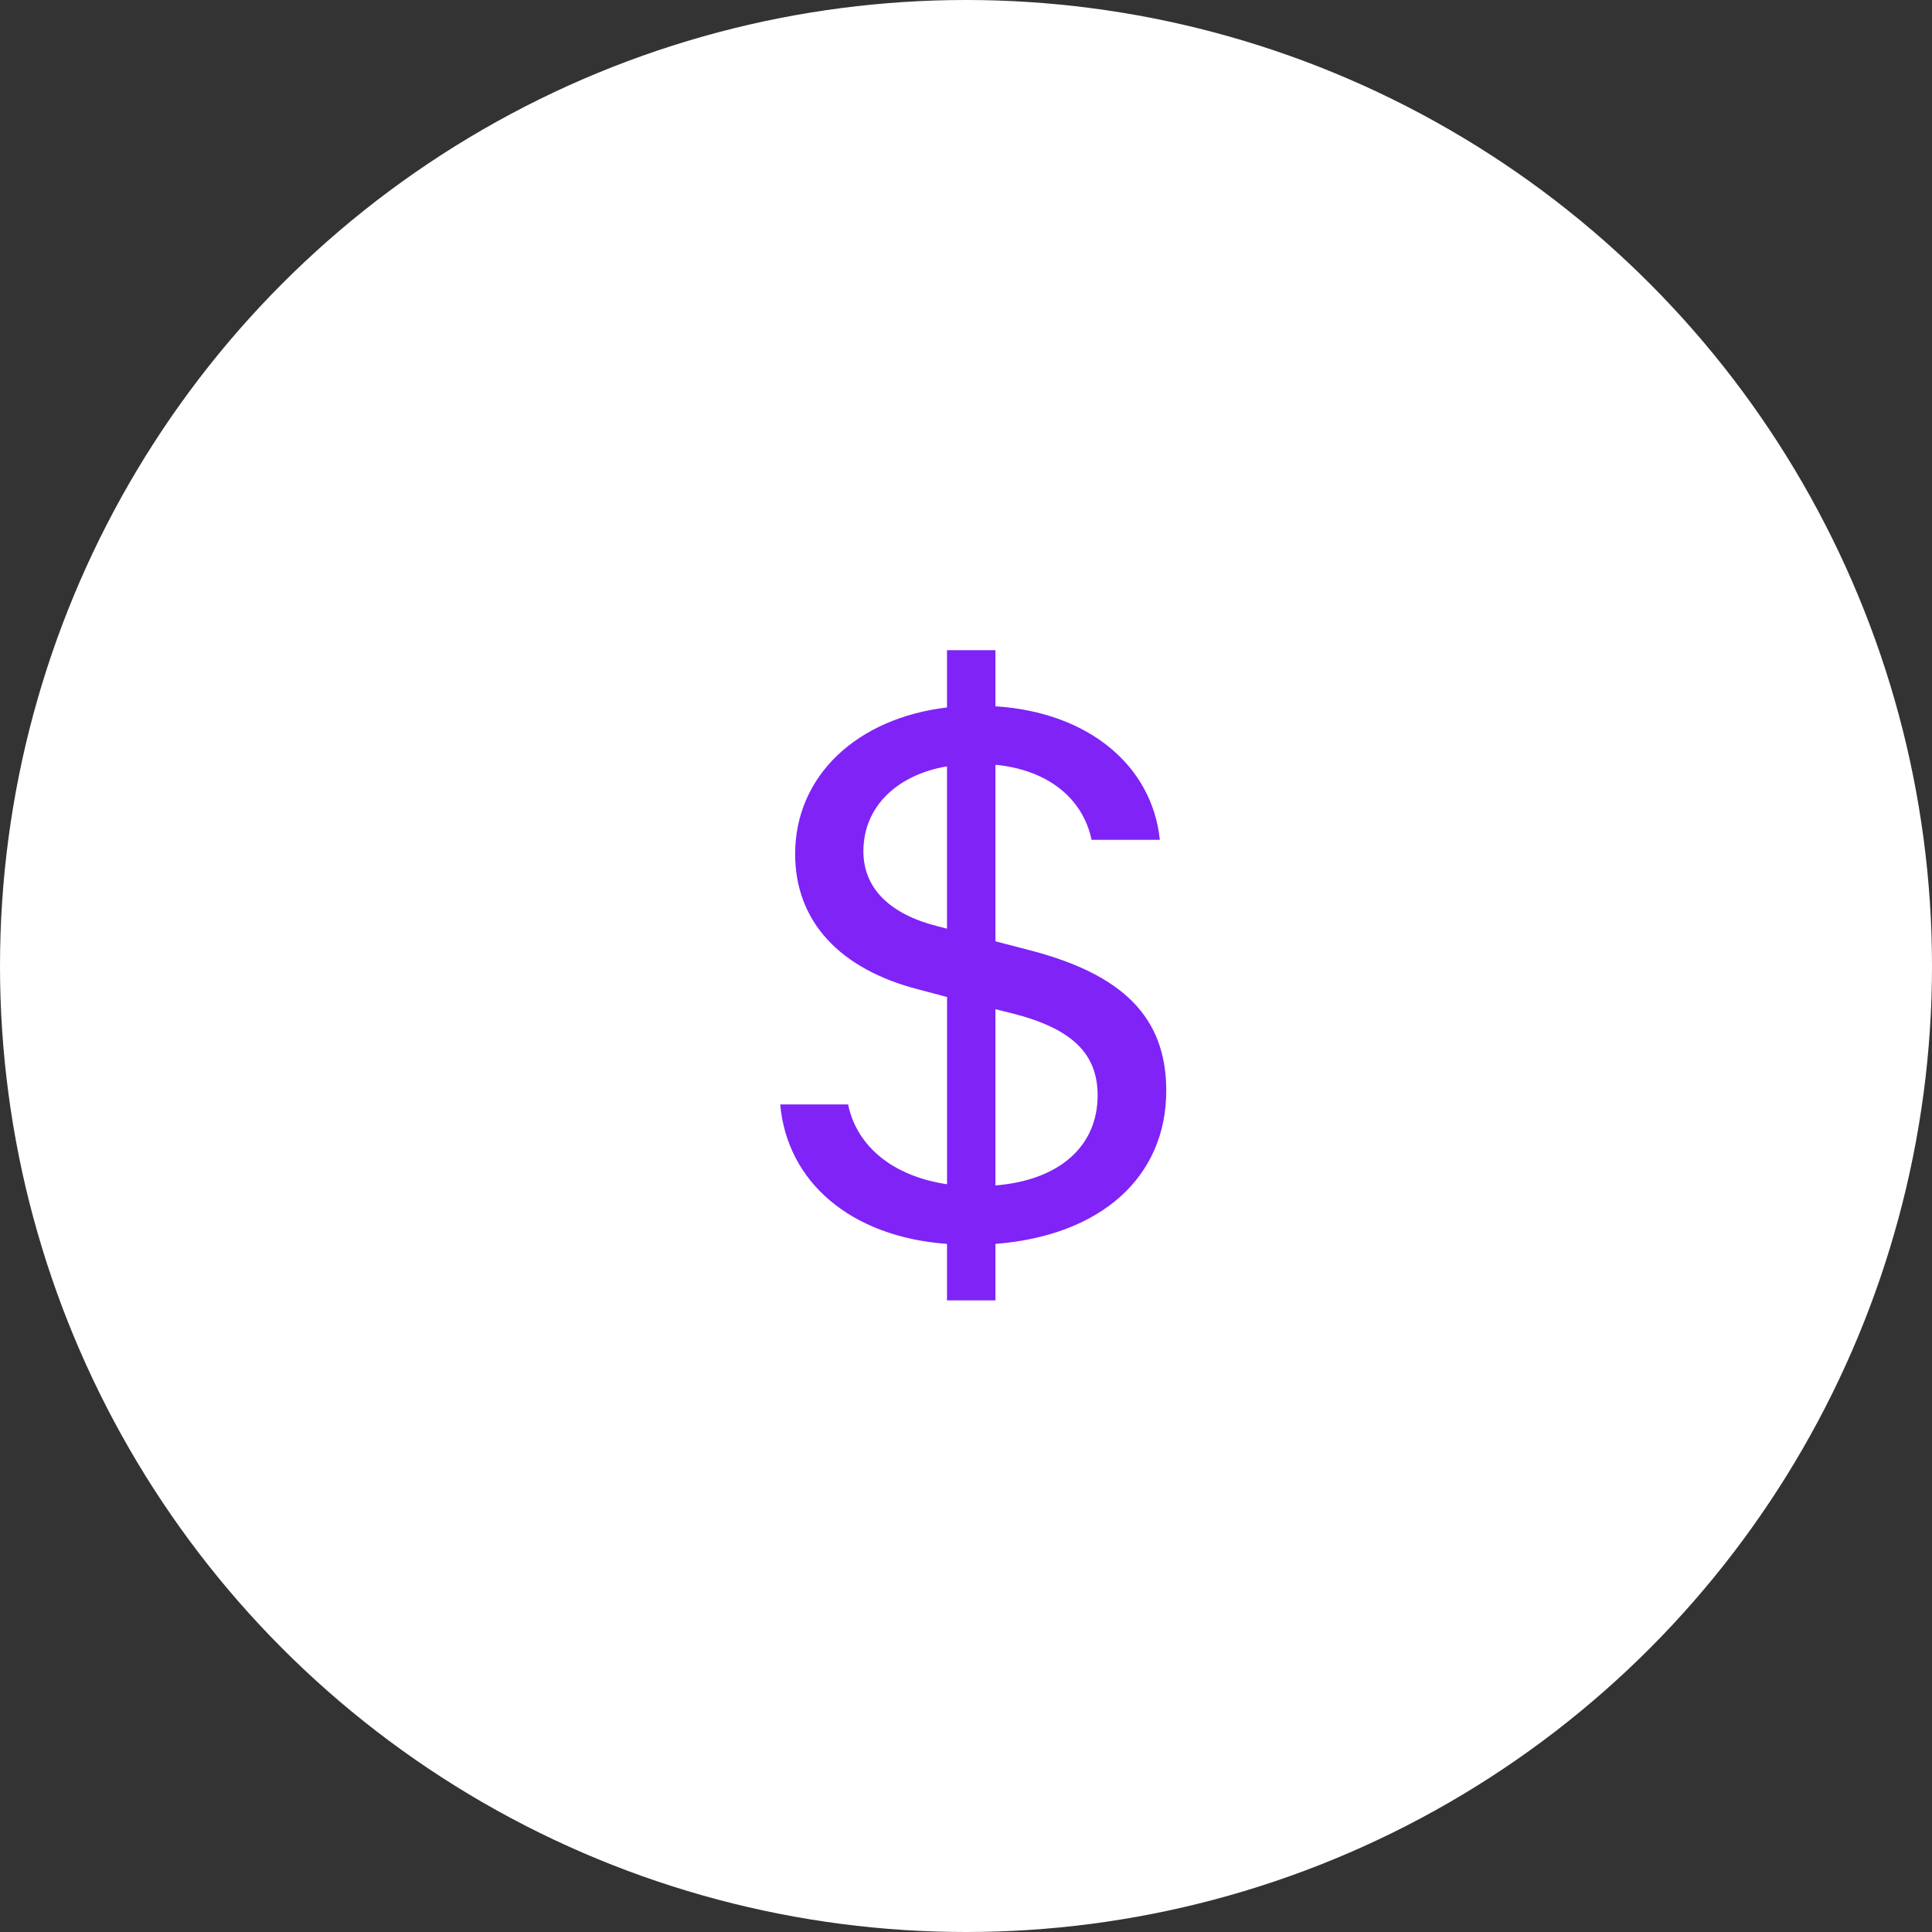
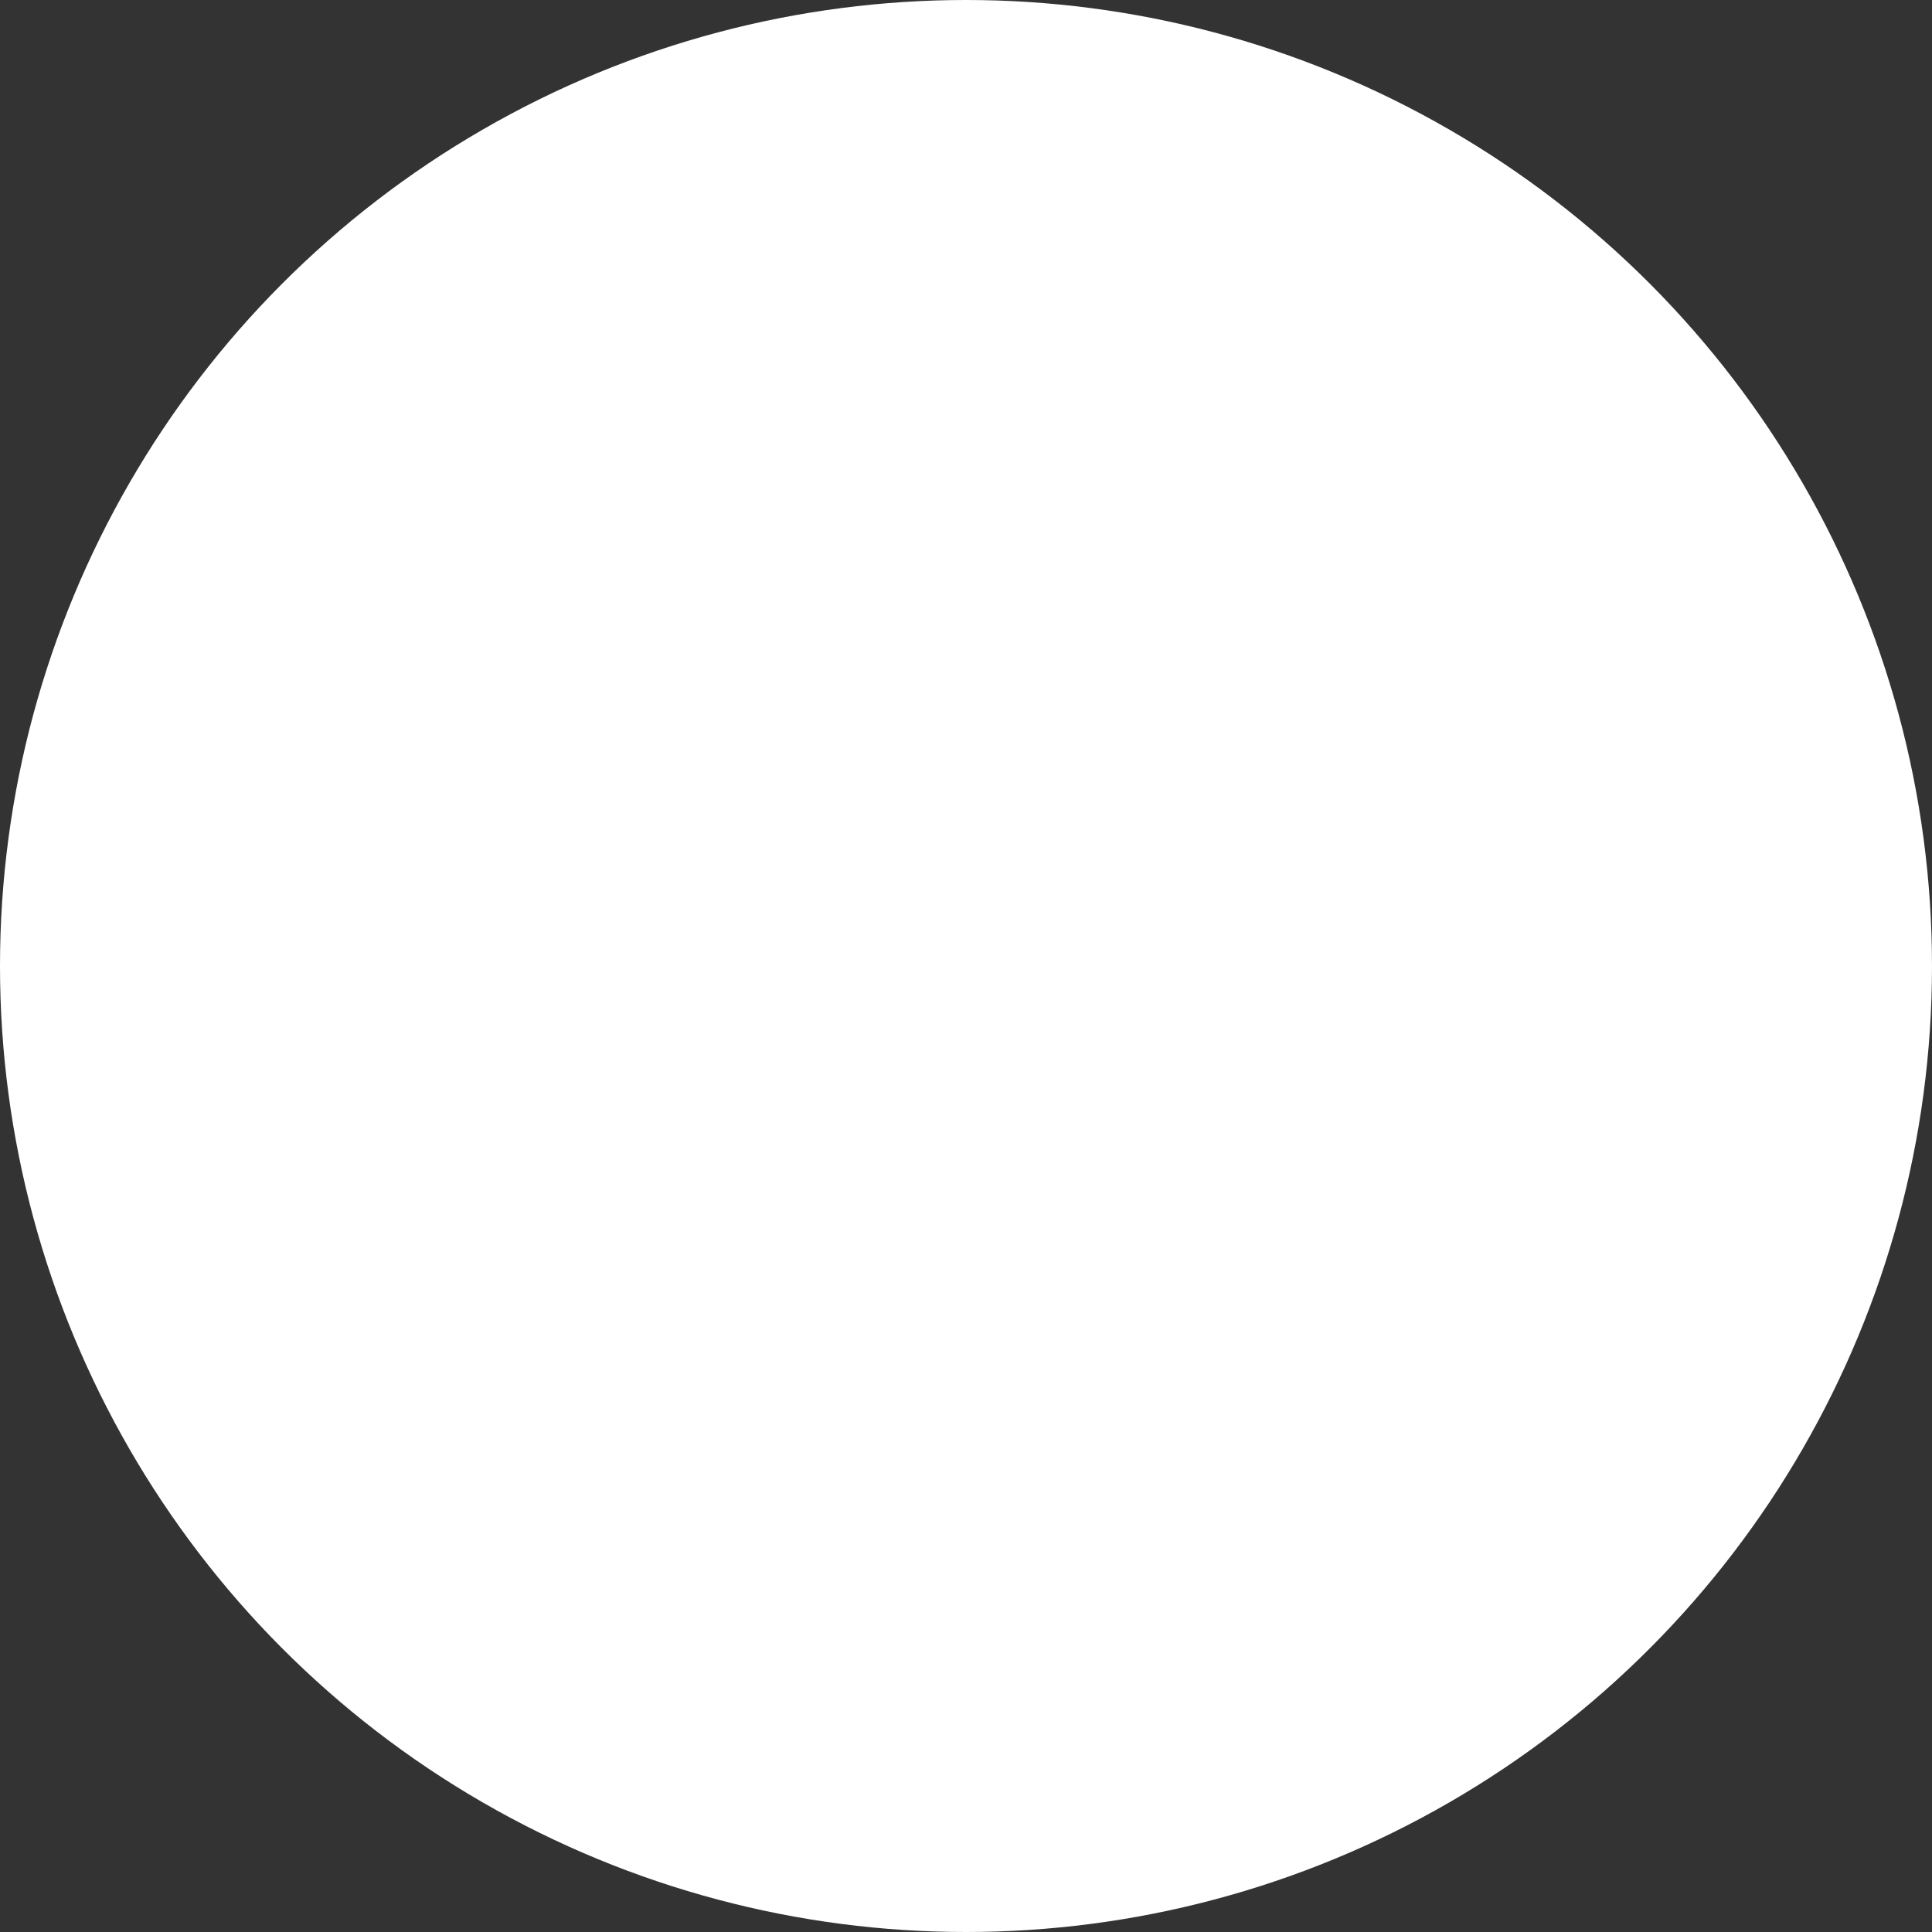
<svg xmlns="http://www.w3.org/2000/svg" width="104" height="104" viewBox="0 0 104 104" fill="none">
  <rect x="0" y="0" width="104" height="104" fill="#333333" stroke="none" />
  <circle cx="52" cy="52" r="52" fill="white" />
-   <path d="M42 59.453C42.37 63.62 45.782 66.578 50.977 66.96V70H53.585V66.96C59.26 66.513 62.78 63.365 62.78 58.71C62.78 54.735 60.413 52.435 55.39 51.14L53.585 50.672V41.167C56.39 41.443 58.282 42.953 58.76 45.208H62.435C62.02 41.208 58.585 38.337 53.585 38.02V35H50.977V38.083C46.13 38.657 42.803 41.763 42.803 45.972C42.803 49.608 45.218 52.18 49.455 53.265L50.98 53.67V63.748C48.108 63.322 46.13 61.748 45.653 59.453H42ZM50.477 49.862C47.87 49.205 46.477 47.8 46.477 45.822C46.477 43.462 48.237 41.72 50.977 41.252V49.99L50.477 49.862ZM54.455 54.542C57.672 55.35 59.085 56.69 59.085 58.965C59.085 61.708 57.02 63.535 53.585 63.812V54.325L54.455 54.542Z" fill="#7F23F7" />
</svg>